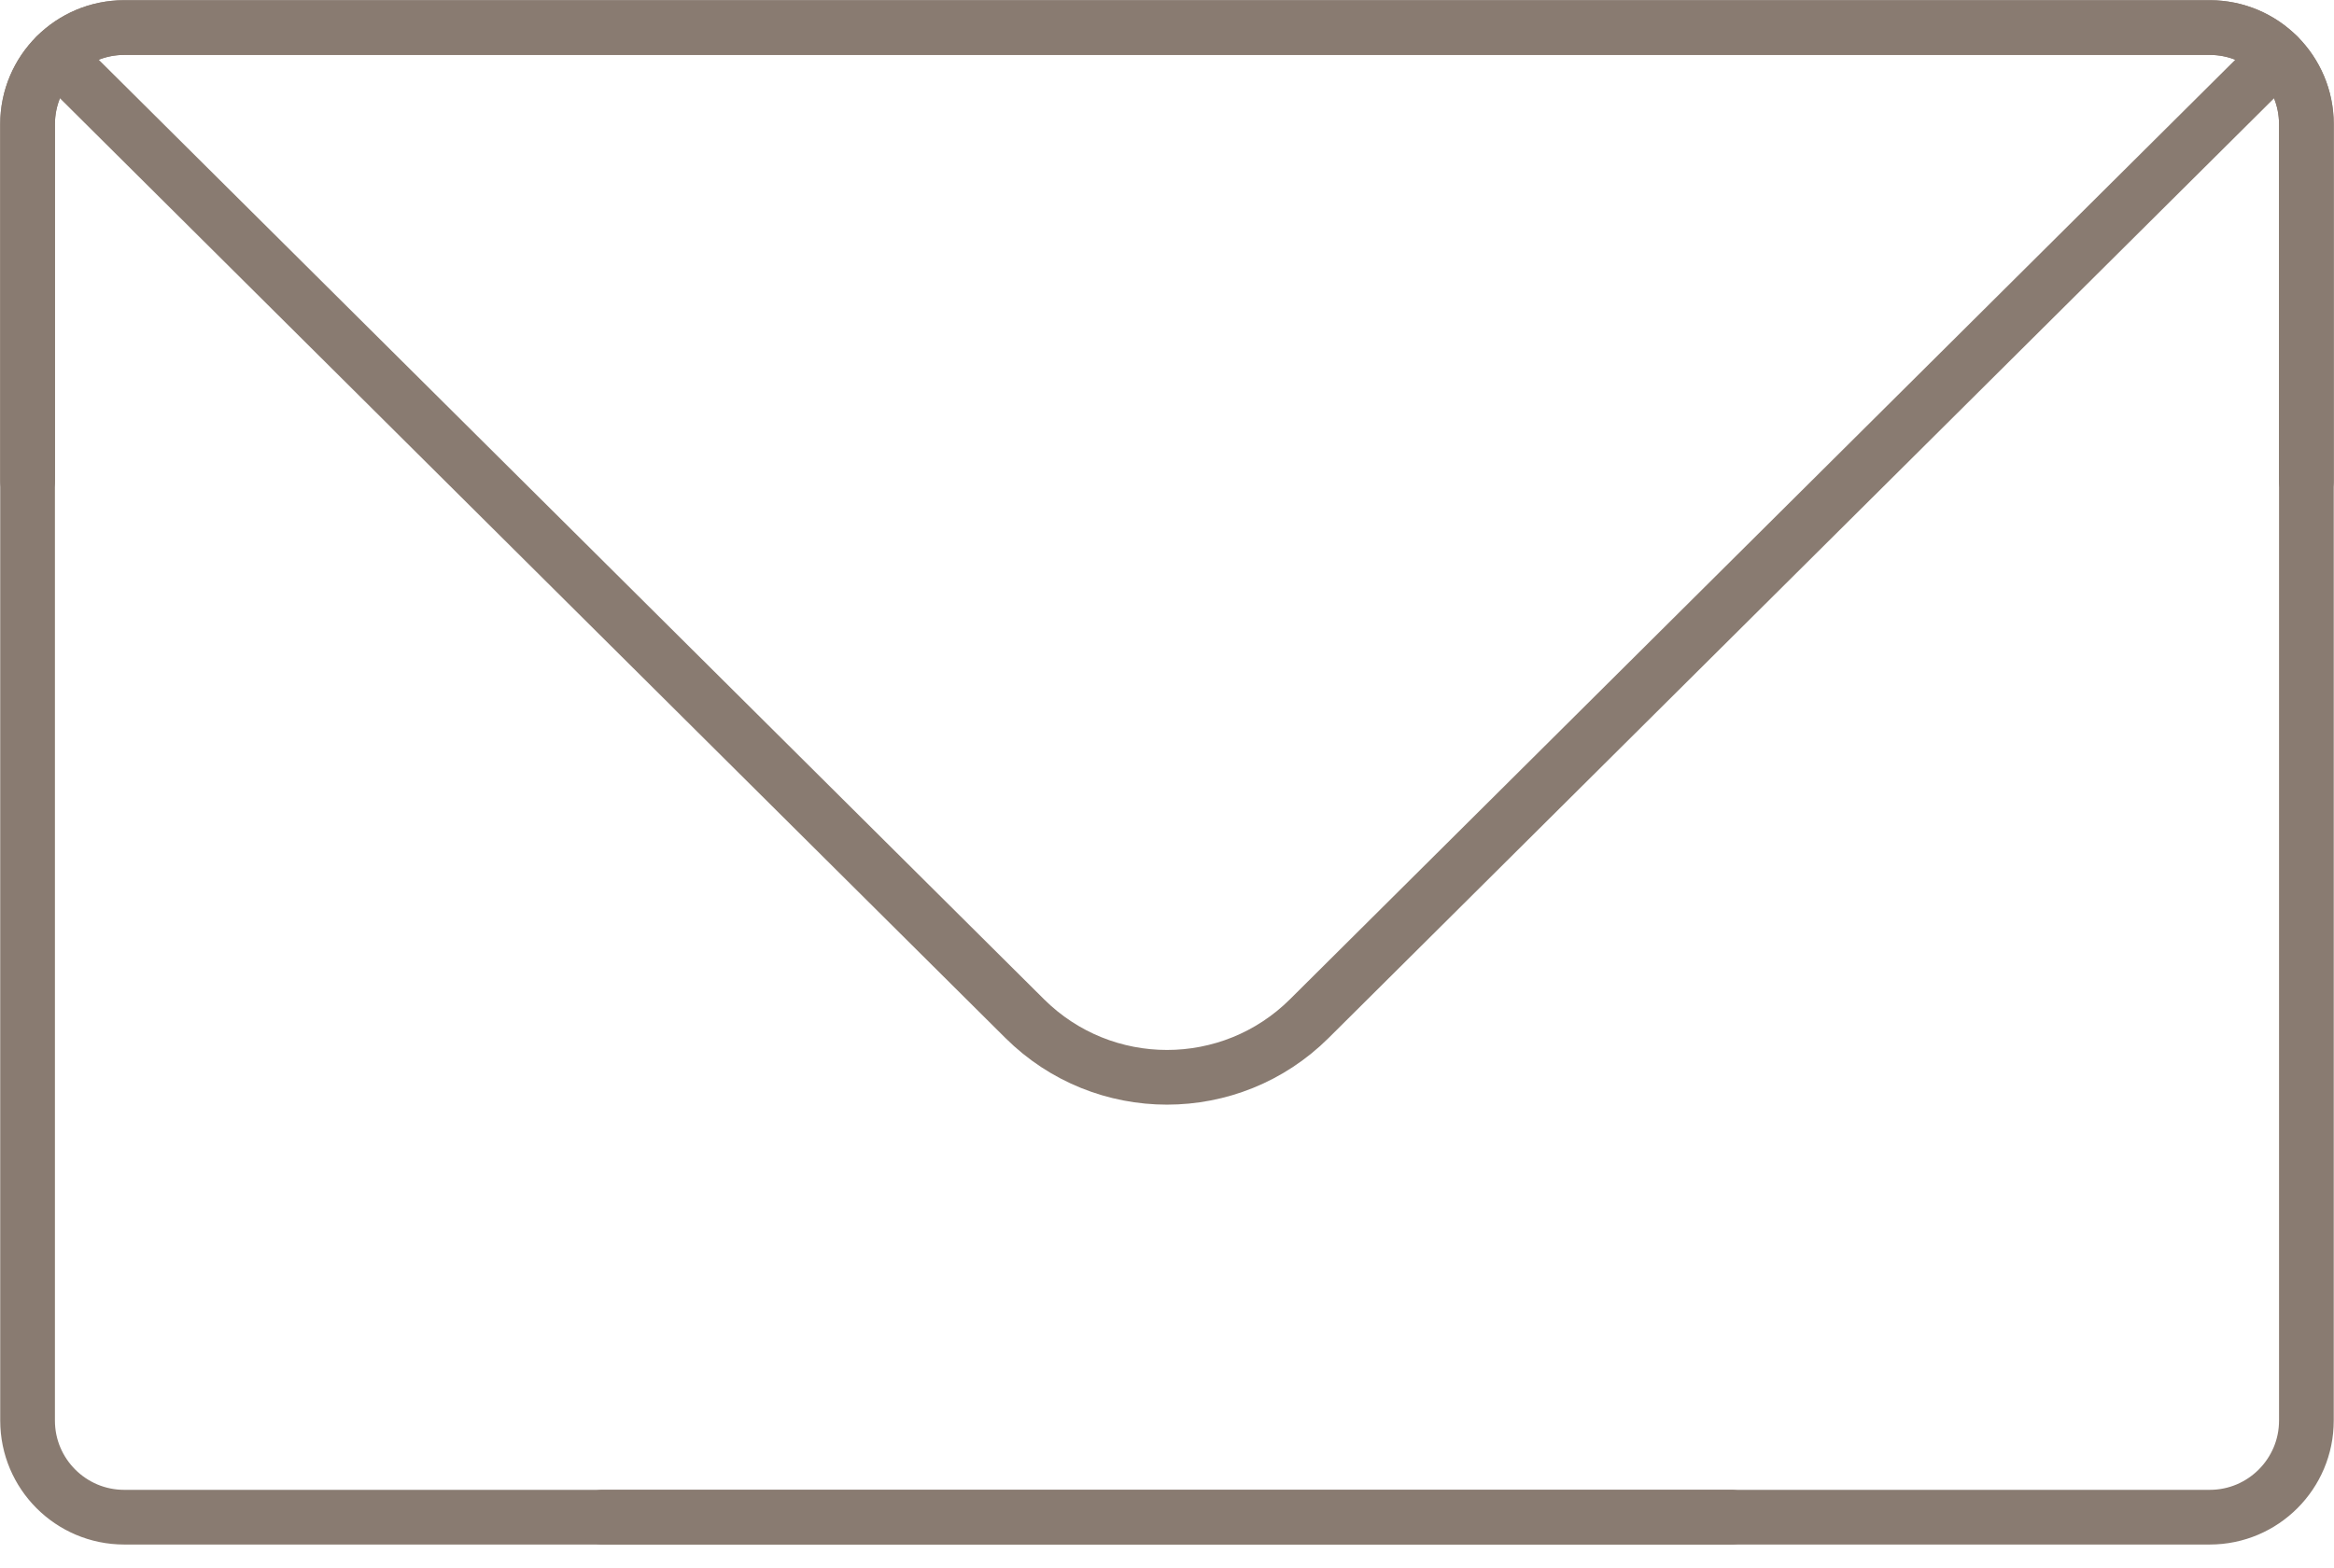
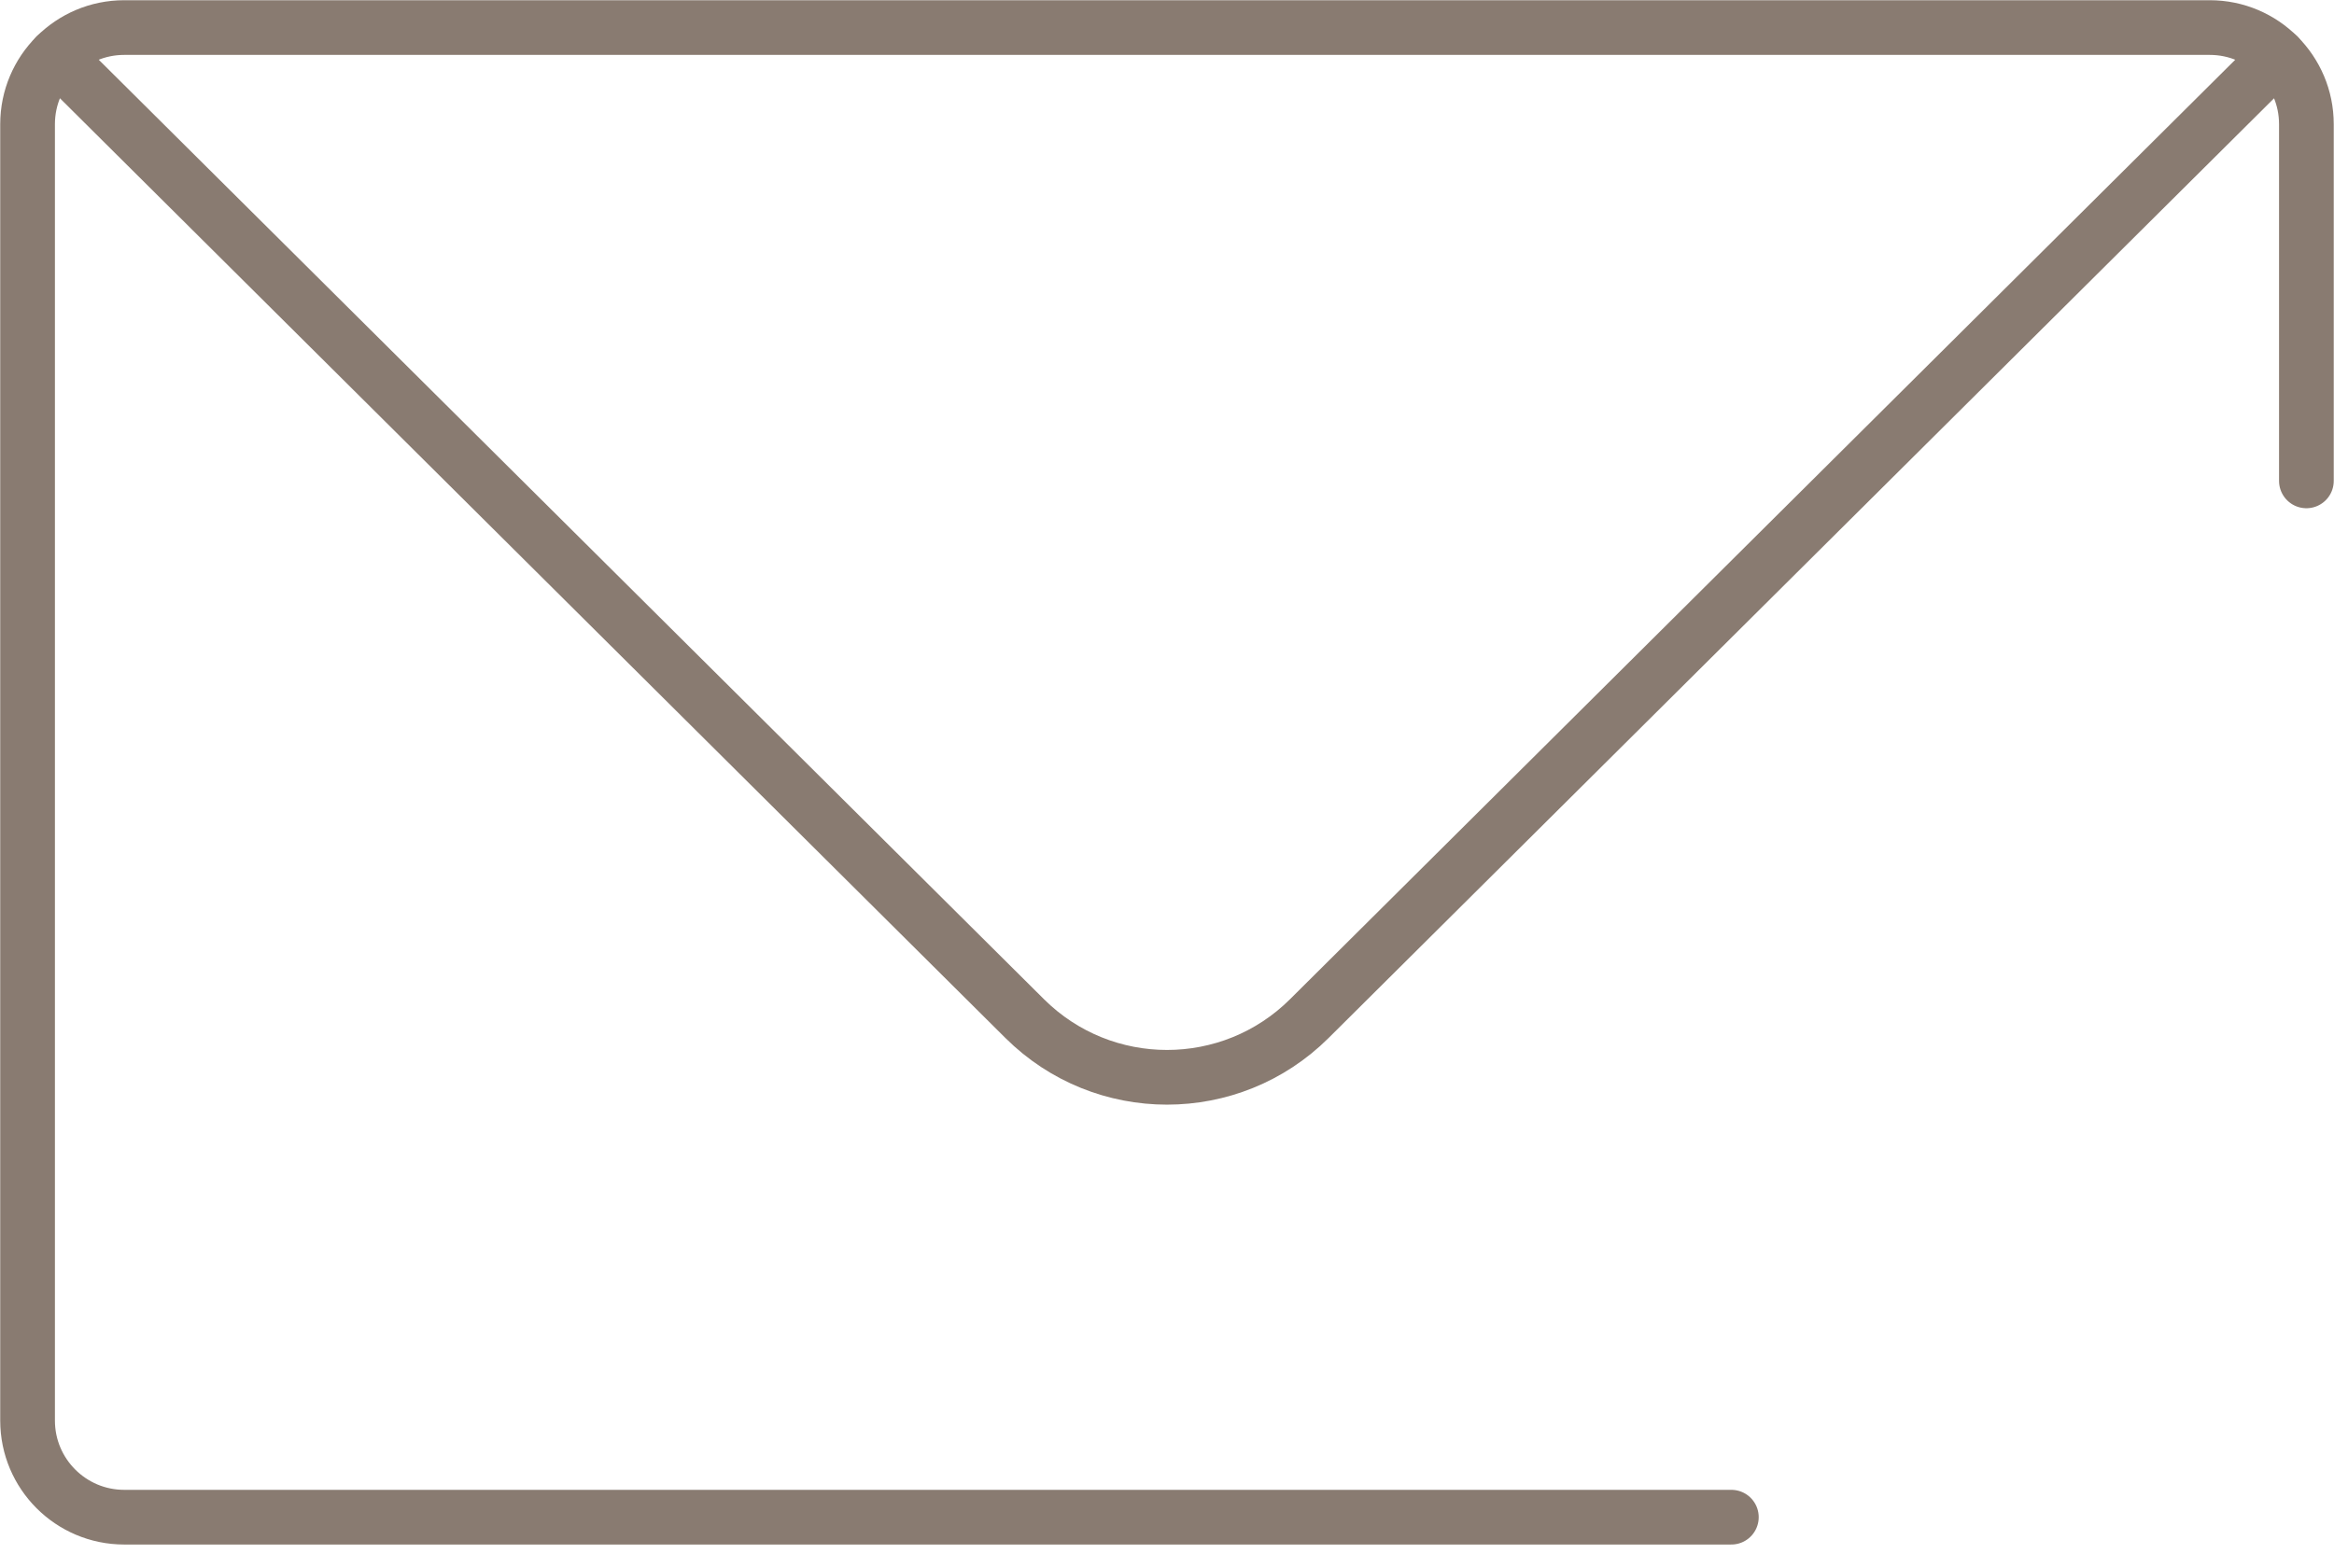
<svg xmlns="http://www.w3.org/2000/svg" width="64" height="43" viewBox="0 0 64 43" fill="none">
  <g clip-path="url(#clip0_145_1750)">
    <path d="M47.475 41.614H3.405C1.943 41.614 0.756 40.426 0.756 38.964V3.406C0.756 1.943 1.943 0.756 3.405 0.756H60.594C62.056 0.756 63.243 1.943 63.243 3.406V13.19" stroke="#897B71" stroke-width="1.5" stroke-linecap="round" stroke-linejoin="round" />
-     <path d="M16.525 41.614H60.594C62.056 41.614 63.243 40.426 63.243 38.964V3.406C63.243 1.943 62.056 0.756 60.594 0.756H3.405C1.943 0.756 0.756 1.943 0.756 3.406V13.19" stroke="#897B71" stroke-width="1.5" stroke-linecap="round" stroke-linejoin="round" />
    <path d="M1.535 1.53L28.099 27.94C30.257 30.085 33.743 30.085 35.901 27.94L62.465 1.53" stroke="#897B71" stroke-width="1.5" stroke-linecap="round" stroke-linejoin="round" />
  </g>
  <defs>
    <clipPath id="clip0_145_1750">
      <rect width="64" height="42.37" fill="white" />
    </clipPath>
  </defs>
</svg>